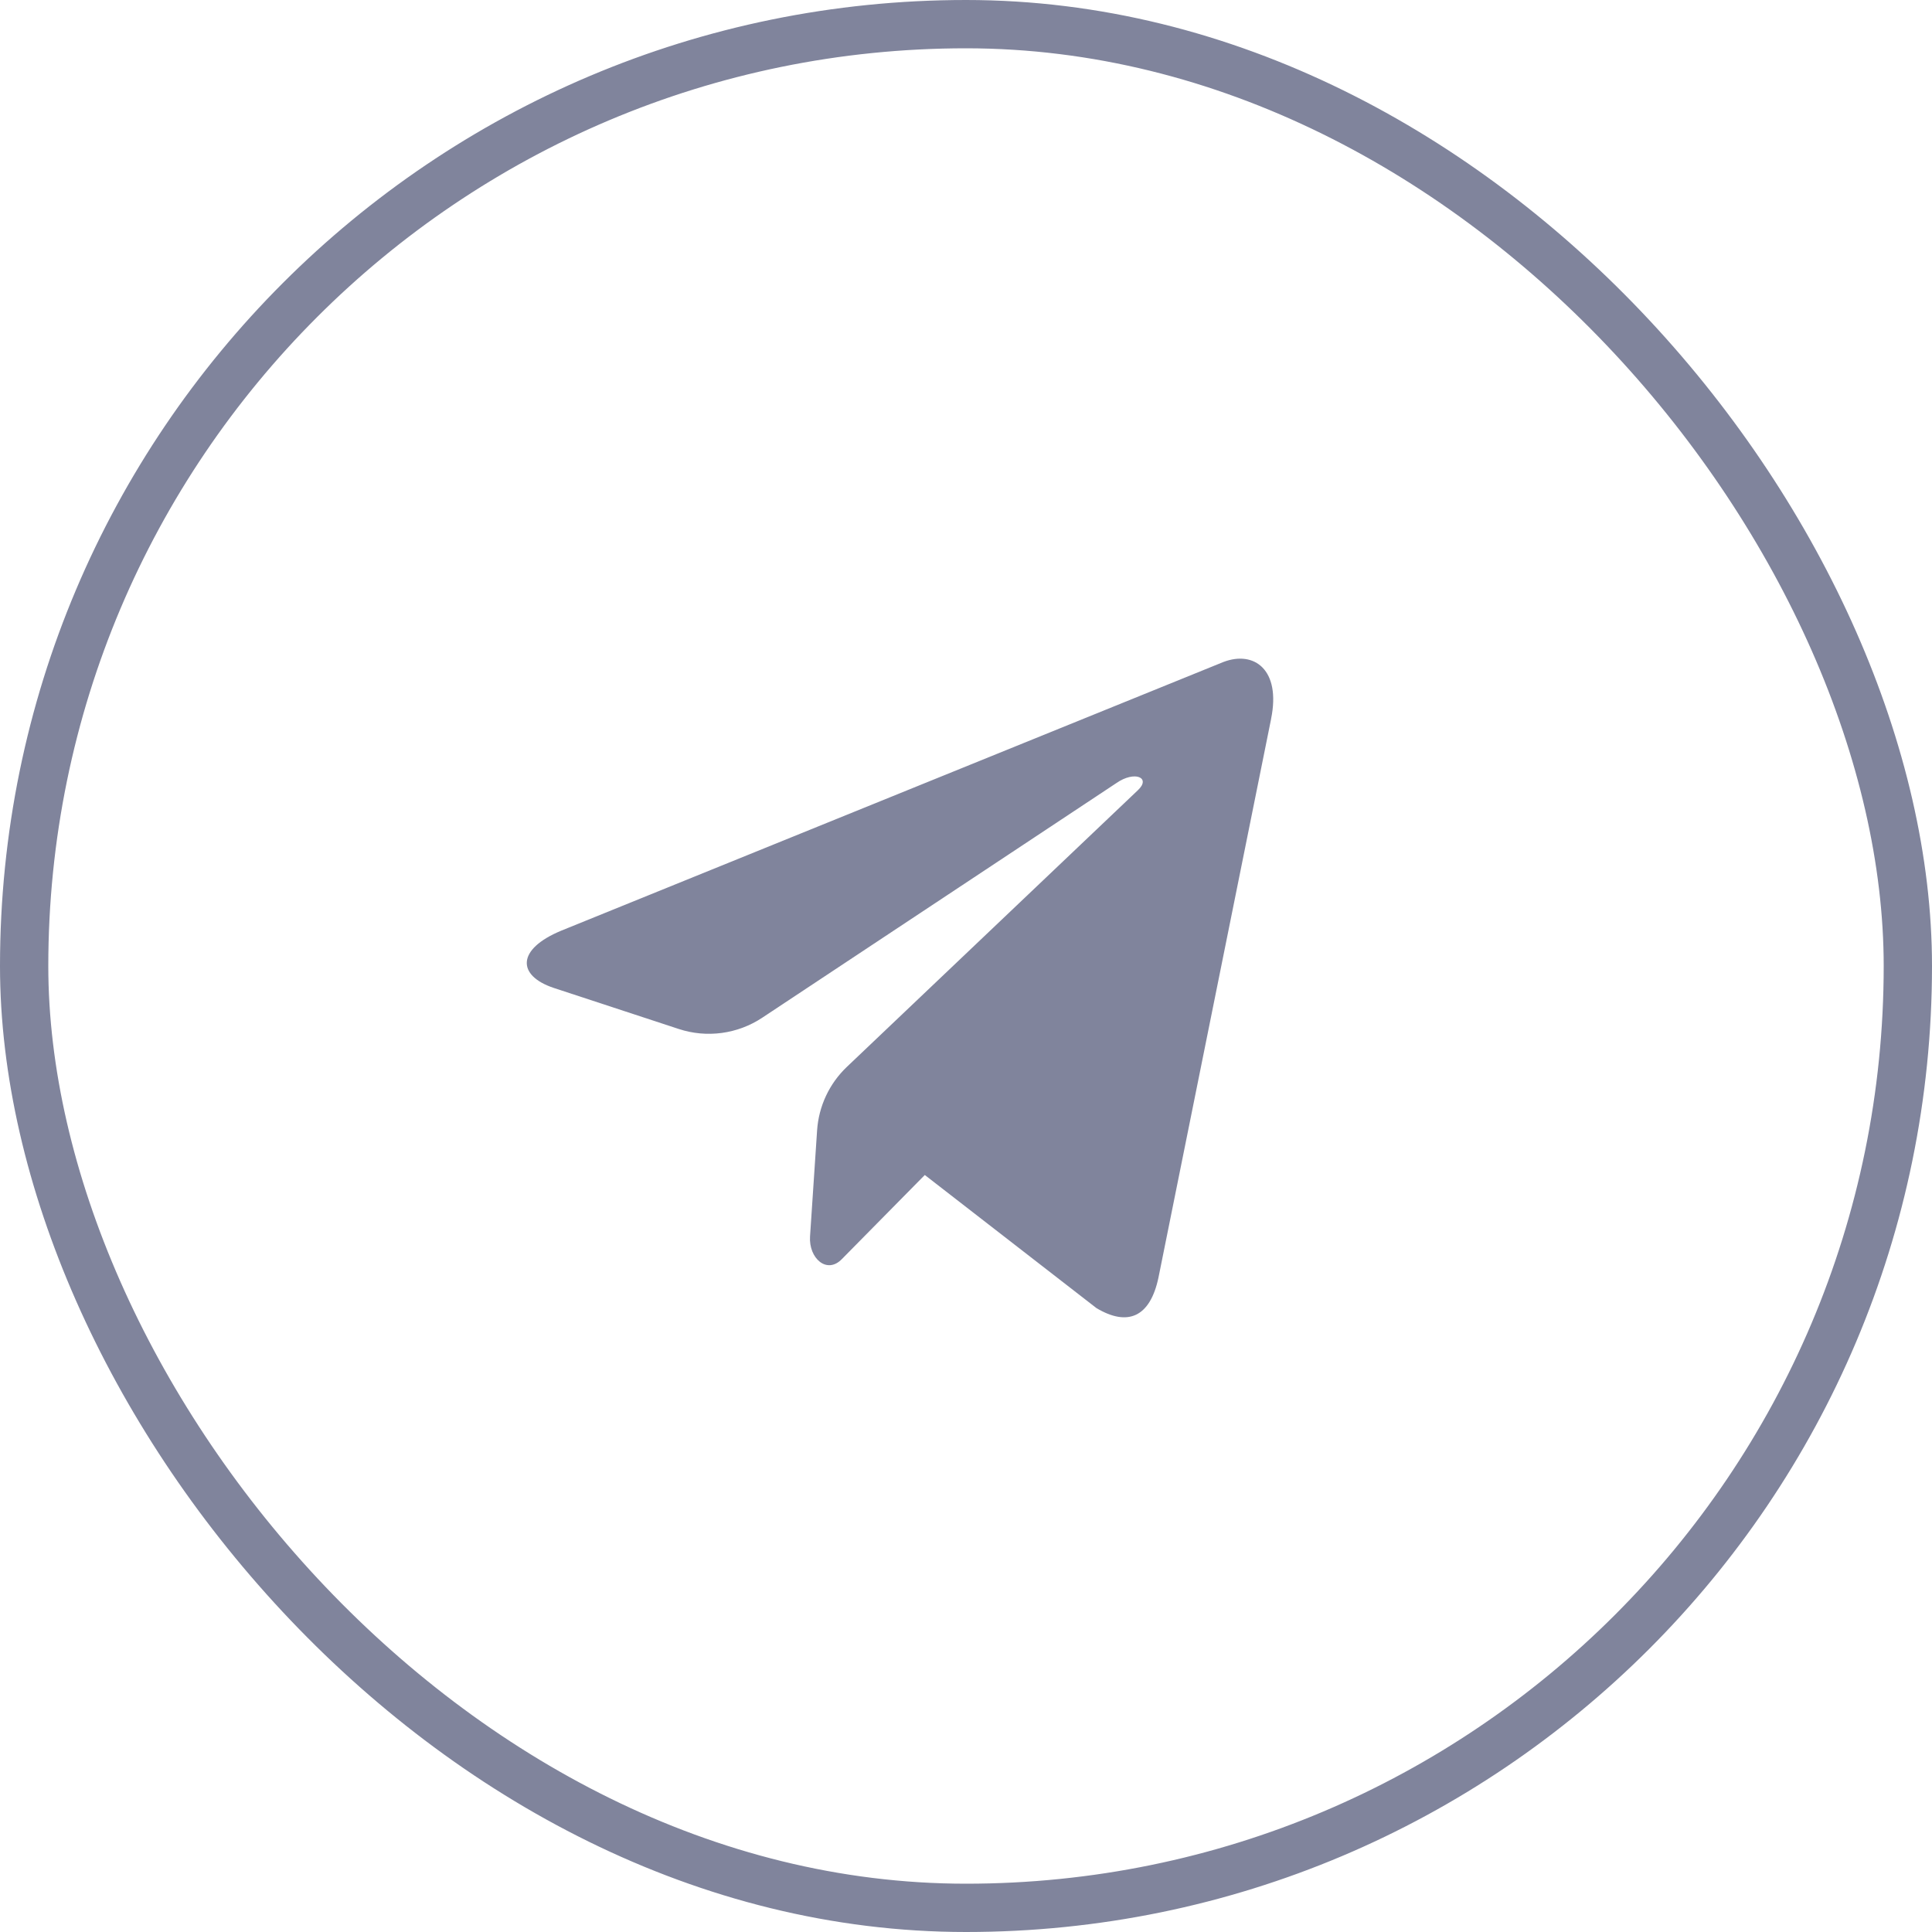
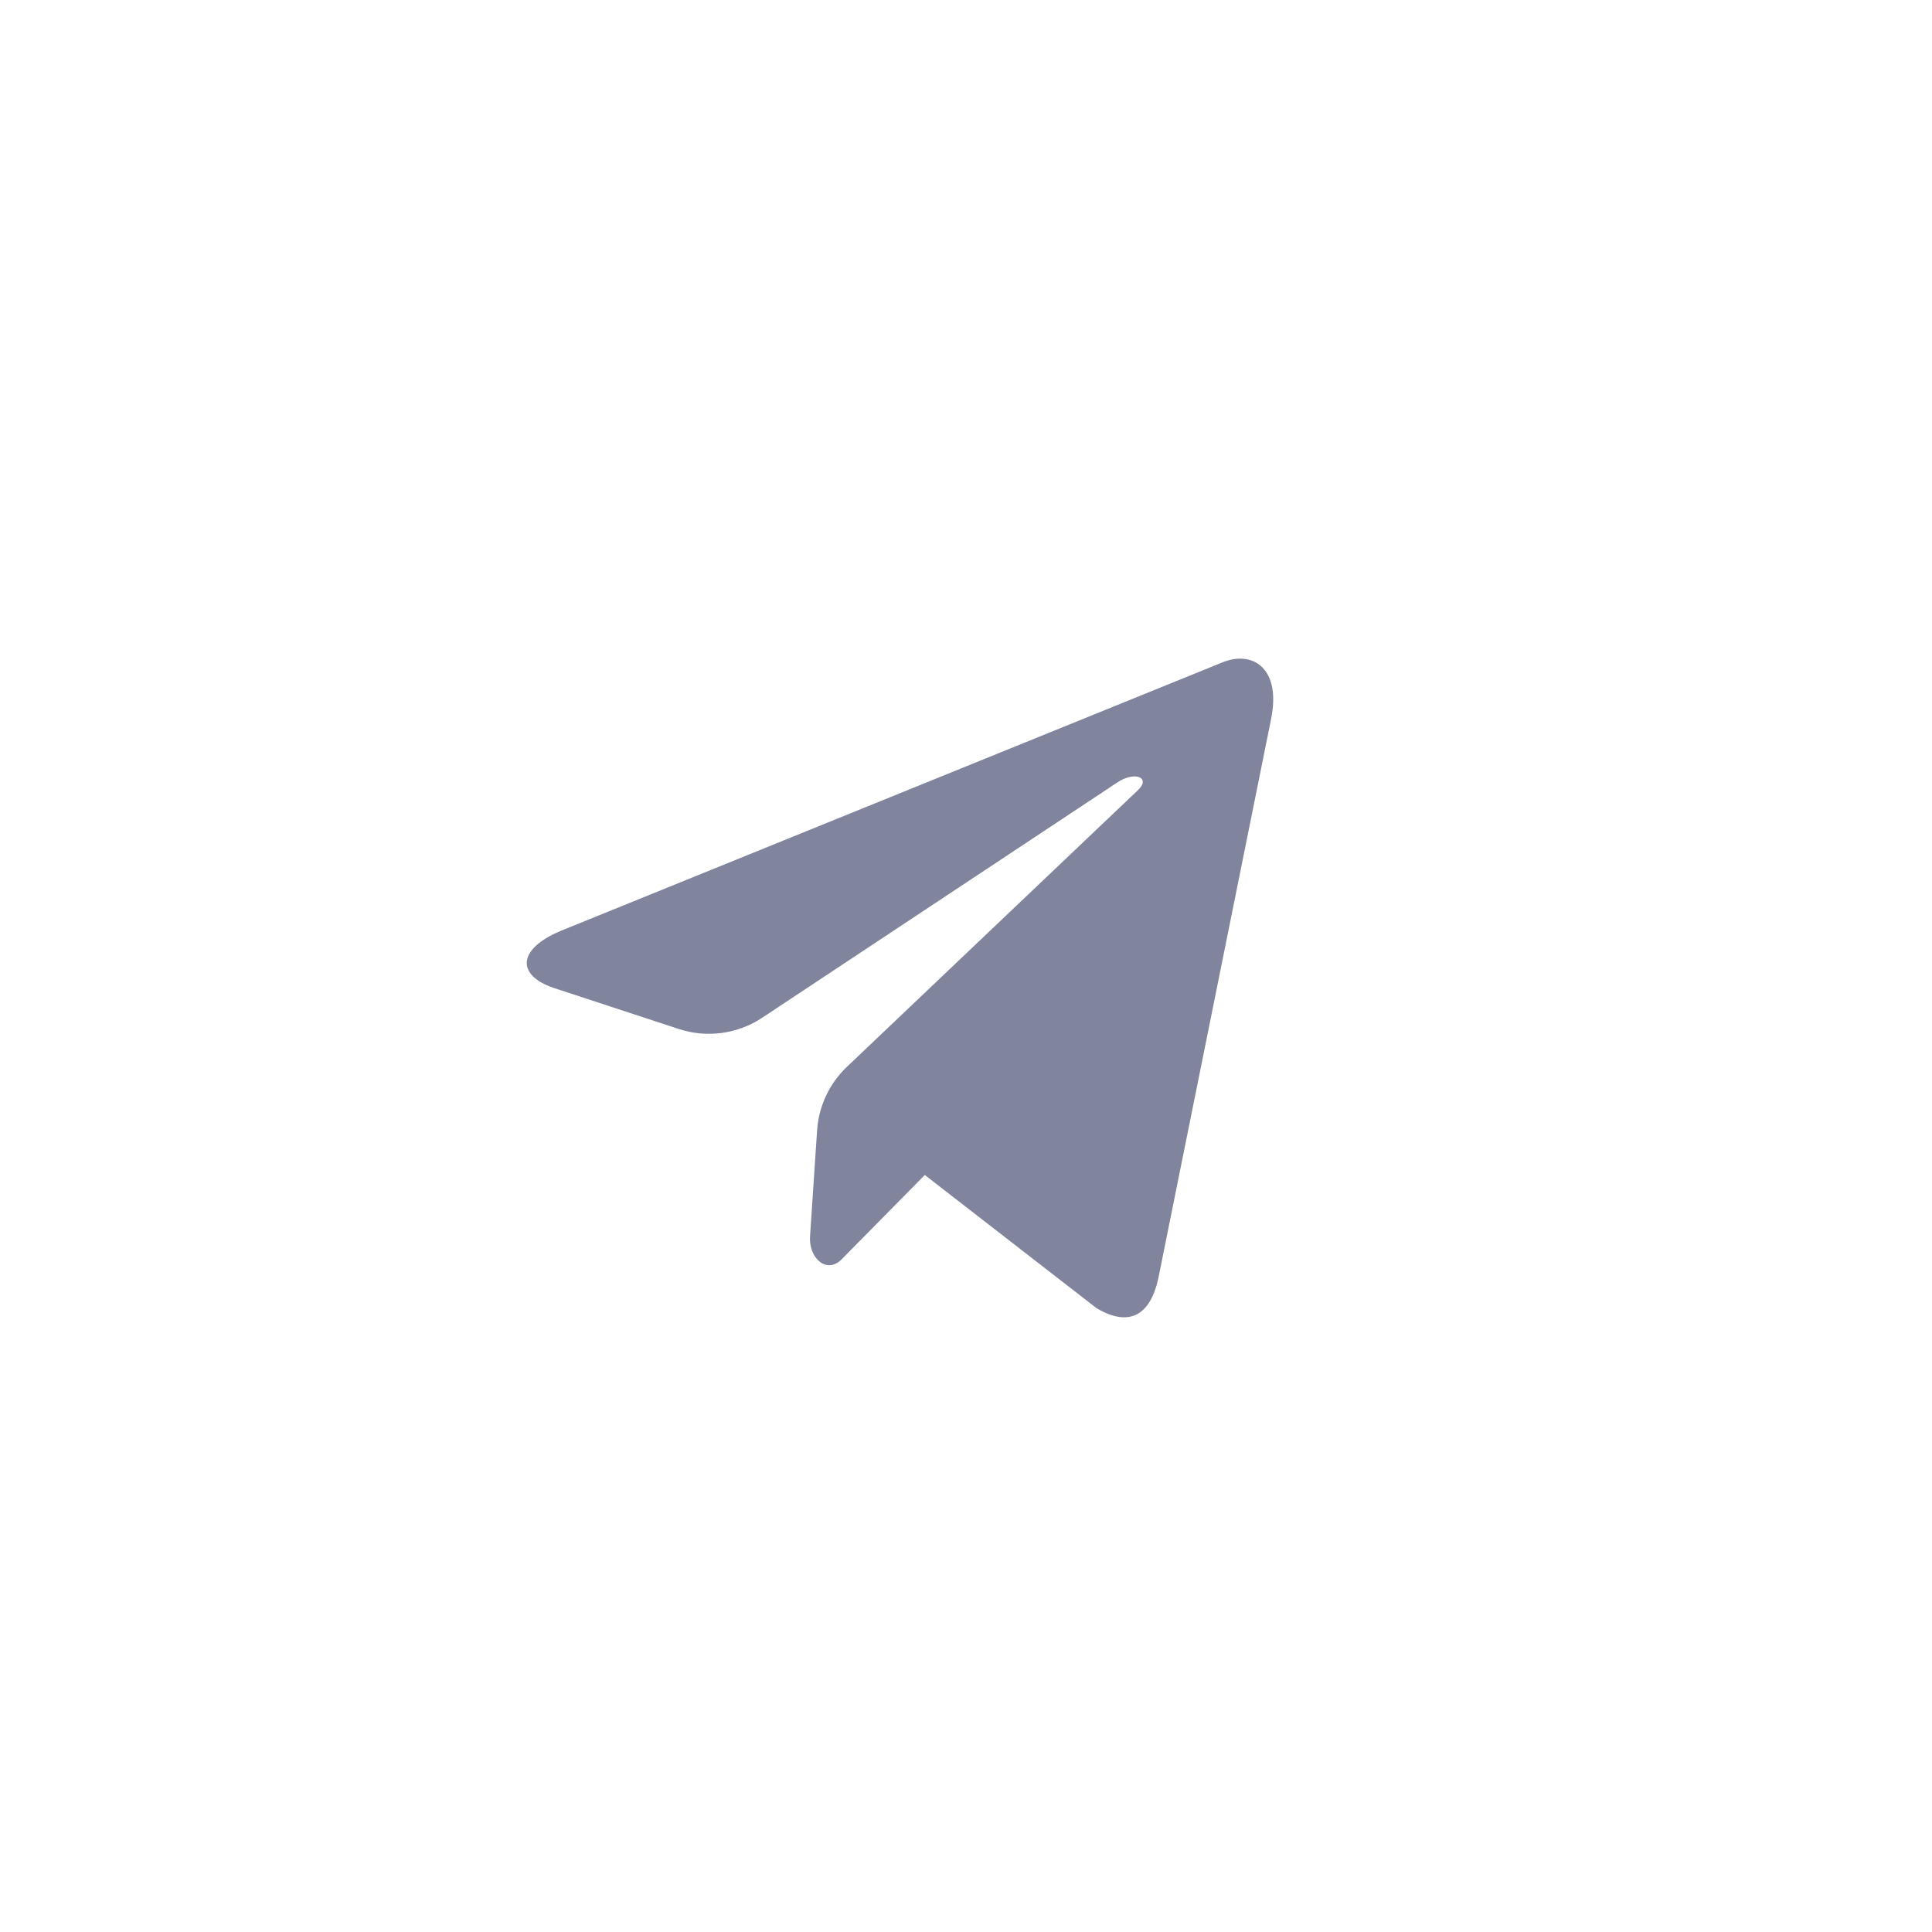
<svg xmlns="http://www.w3.org/2000/svg" width="40" height="40" viewBox="0 0 40 40" fill="none">
-   <rect x="0.5" y="0.5" width="39" height="39" rx="19.5" stroke="#80849C" />
  <path d="M11.626 19.266L25.331 13.705C25.968 13.463 26.523 13.868 26.317 14.88L26.318 14.879L23.985 26.45C23.812 27.27 23.349 27.47 22.701 27.083L19.147 24.327L17.433 26.065C17.121 26.392 16.741 26.05 16.771 25.599L16.917 23.405C16.95 22.904 17.17 22.434 17.534 22.088L23.555 16.364C23.841 16.099 23.491 15.949 23.113 16.213L15.781 21.071C15.271 21.409 14.634 21.495 14.053 21.304L11.465 20.454C10.703 20.2 10.687 19.653 11.626 19.266Z" fill="#80849C" />
</svg>